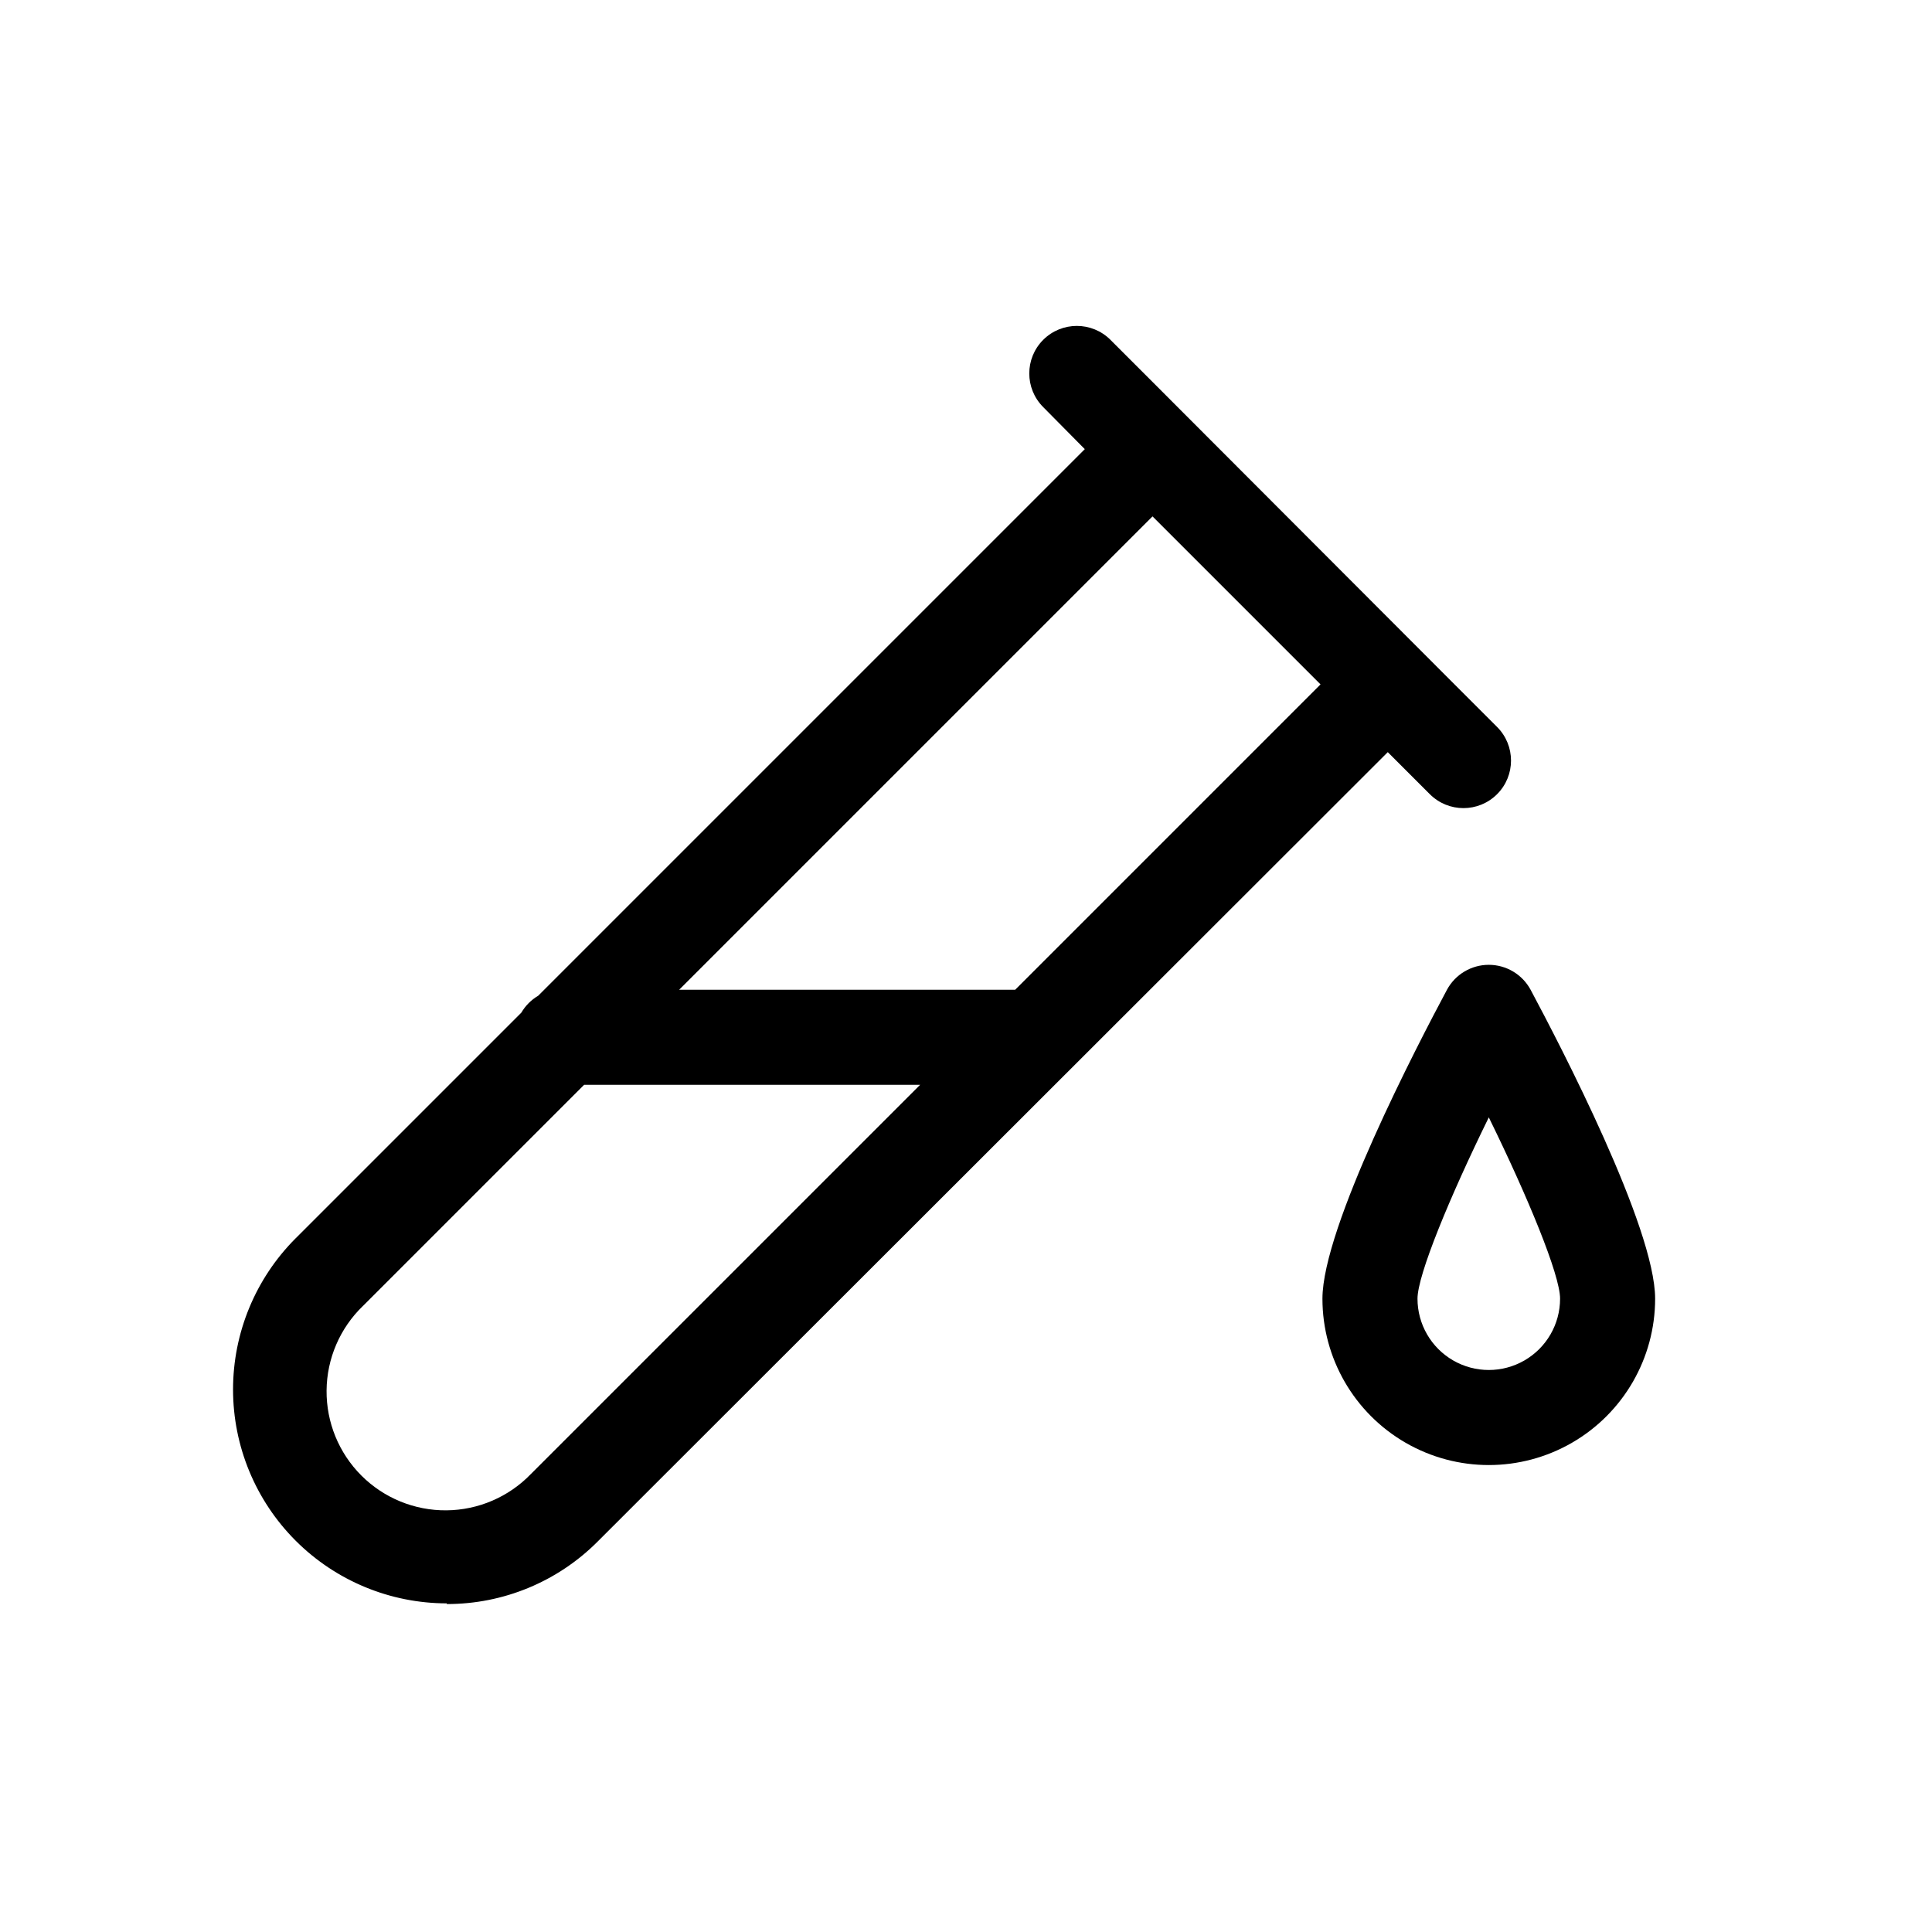
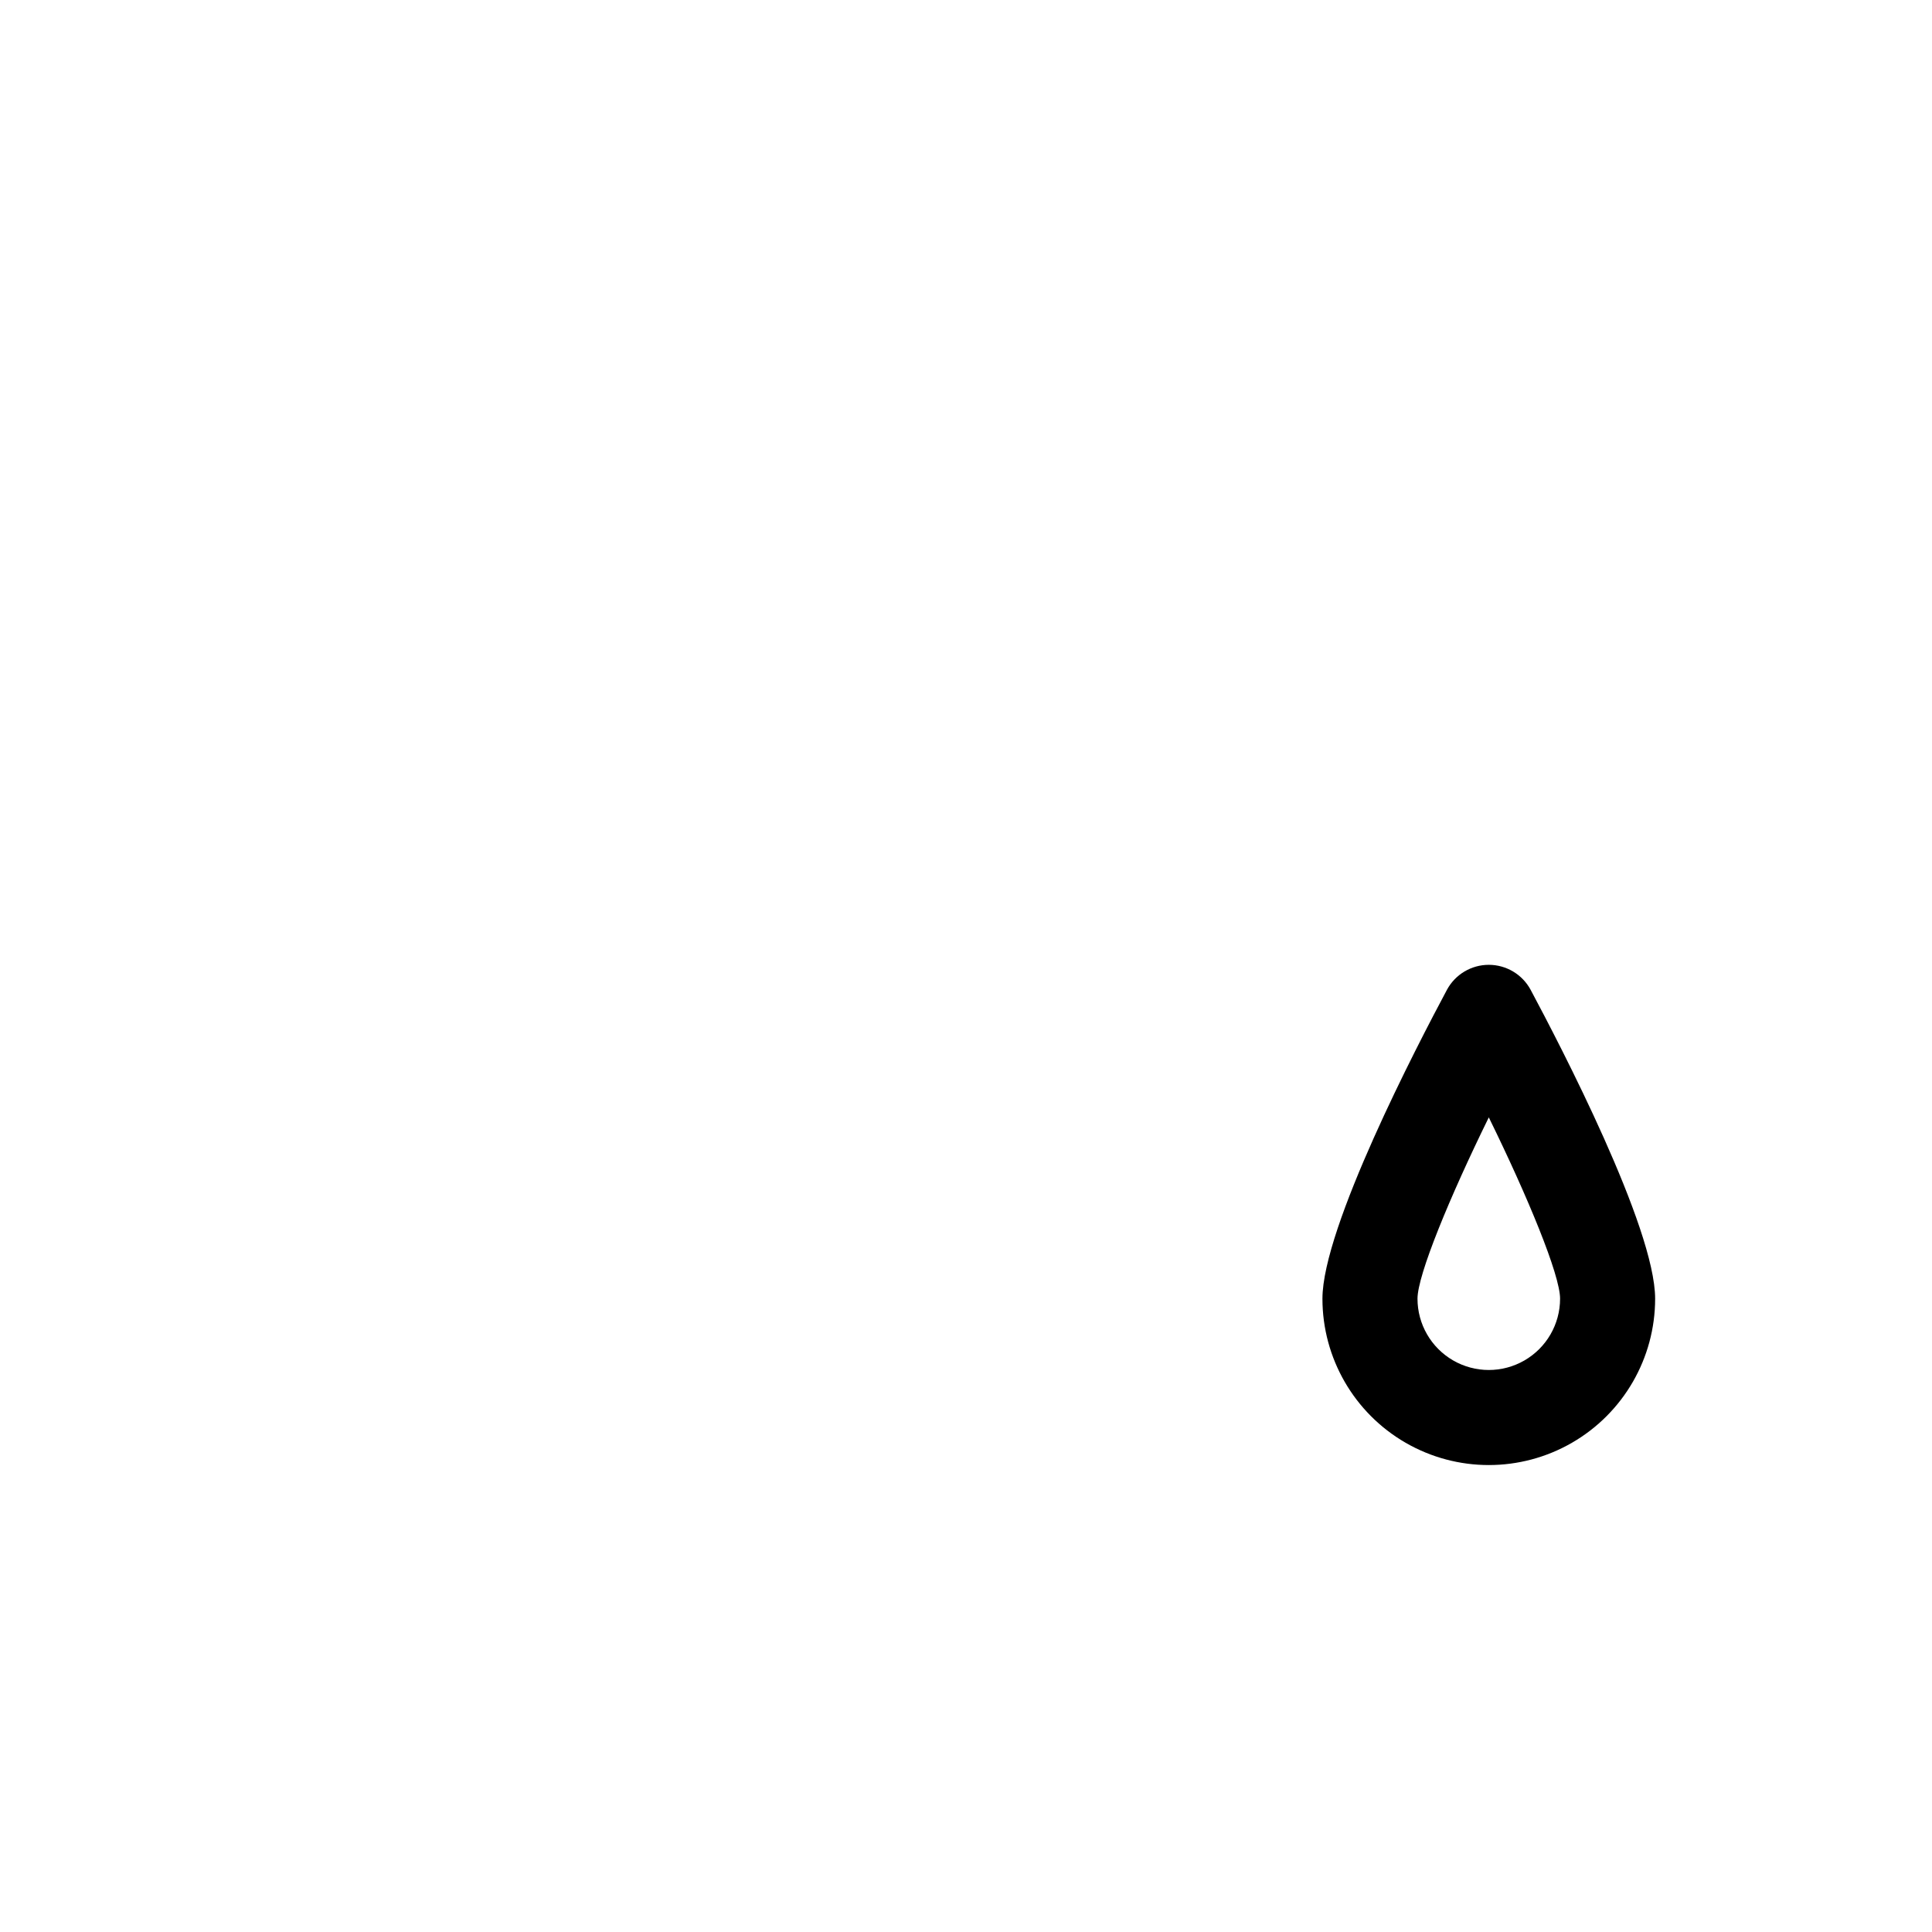
<svg xmlns="http://www.w3.org/2000/svg" fill="#000000" width="800px" height="800px" version="1.1" viewBox="144 144 512 512">
  <g>
-     <path d="m262.39 569.09c15.035 0.027 29.457-5.957 40.055-16.625l209.33-209.14 11.148 11.148v-0.004c4.918 4.922 12.898 4.922 17.82 0 4.922-4.918 4.922-12.898 0-17.82l-11.148-11.148-80.168-80.293-11.148-11.148h0.004c-4.922-4.918-12.902-4.918-17.824 0-4.922 4.922-4.922 12.902 0 17.824l11.023 11.145-144.85 144.85c-1.844 1.086-3.383 2.625-4.469 4.473l-59.828 59.828v-0.004c-10.617 10.629-16.578 25.039-16.578 40.062 0.004 15.02 5.969 29.43 16.586 40.055 10.621 10.625 25.023 16.602 40.043 16.617zm231.56-243.72-80.922 80.926h-89.051l125.45-125.45zm-253.79 164.75 58.633-58.629h89.047l-103.16 103.15c-5.867 6.074-13.93 9.539-22.375 9.613-8.445 0.074-16.566-3.25-22.539-9.223-5.973-5.973-9.293-14.094-9.219-22.539 0.07-8.445 3.535-16.508 9.609-22.375z" />
    <path d="m527.46 406.3c-7.809 14.609-33 62.977-33 81.867 0 15.75 8.402 30.305 22.043 38.18s30.445 7.875 44.082 0c13.641-7.875 22.043-22.43 22.043-38.18 0-18.895-25.191-67.258-33-81.867-2.199-4.074-6.453-6.613-11.082-6.613s-8.887 2.539-11.086 6.613zm29.977 81.867c0 6.75-3.598 12.988-9.445 16.363-5.844 3.375-13.047 3.375-18.891 0-5.848-3.375-9.449-9.613-9.449-16.363 0-6.297 8.566-27.016 18.895-48.051 10.328 21.035 18.891 41.754 18.891 48.051z" />
  </g>
</svg>